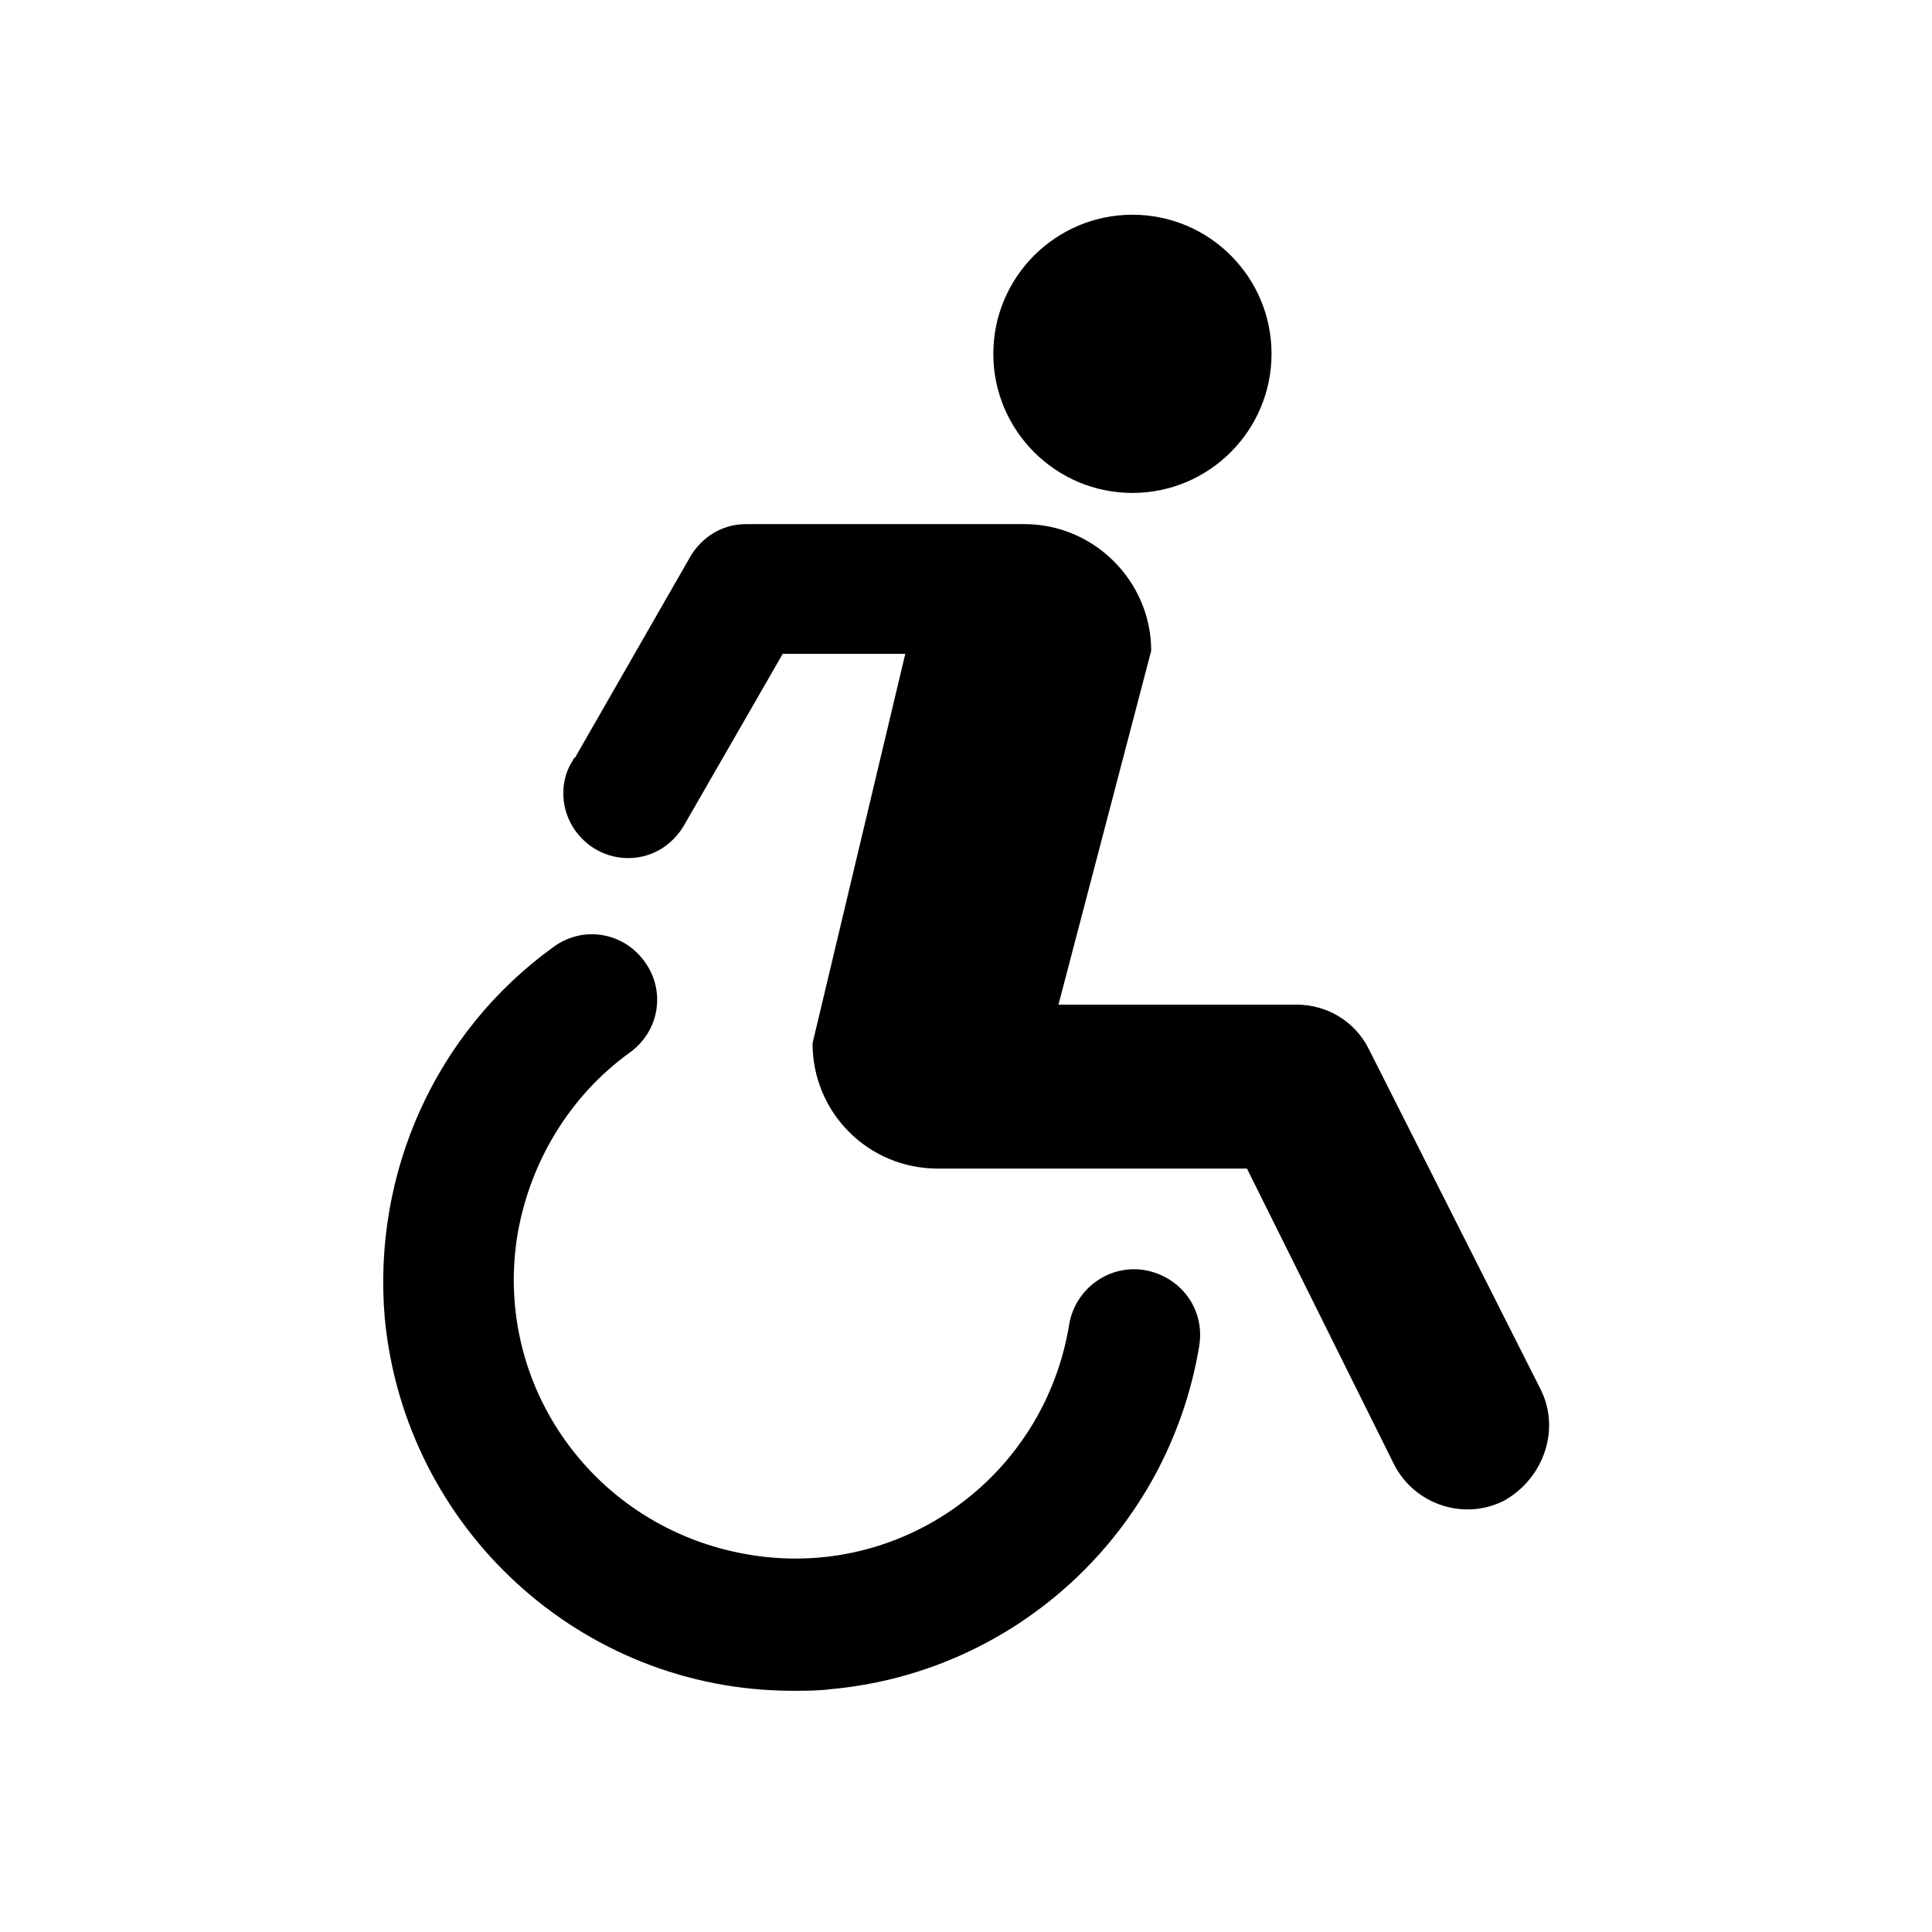
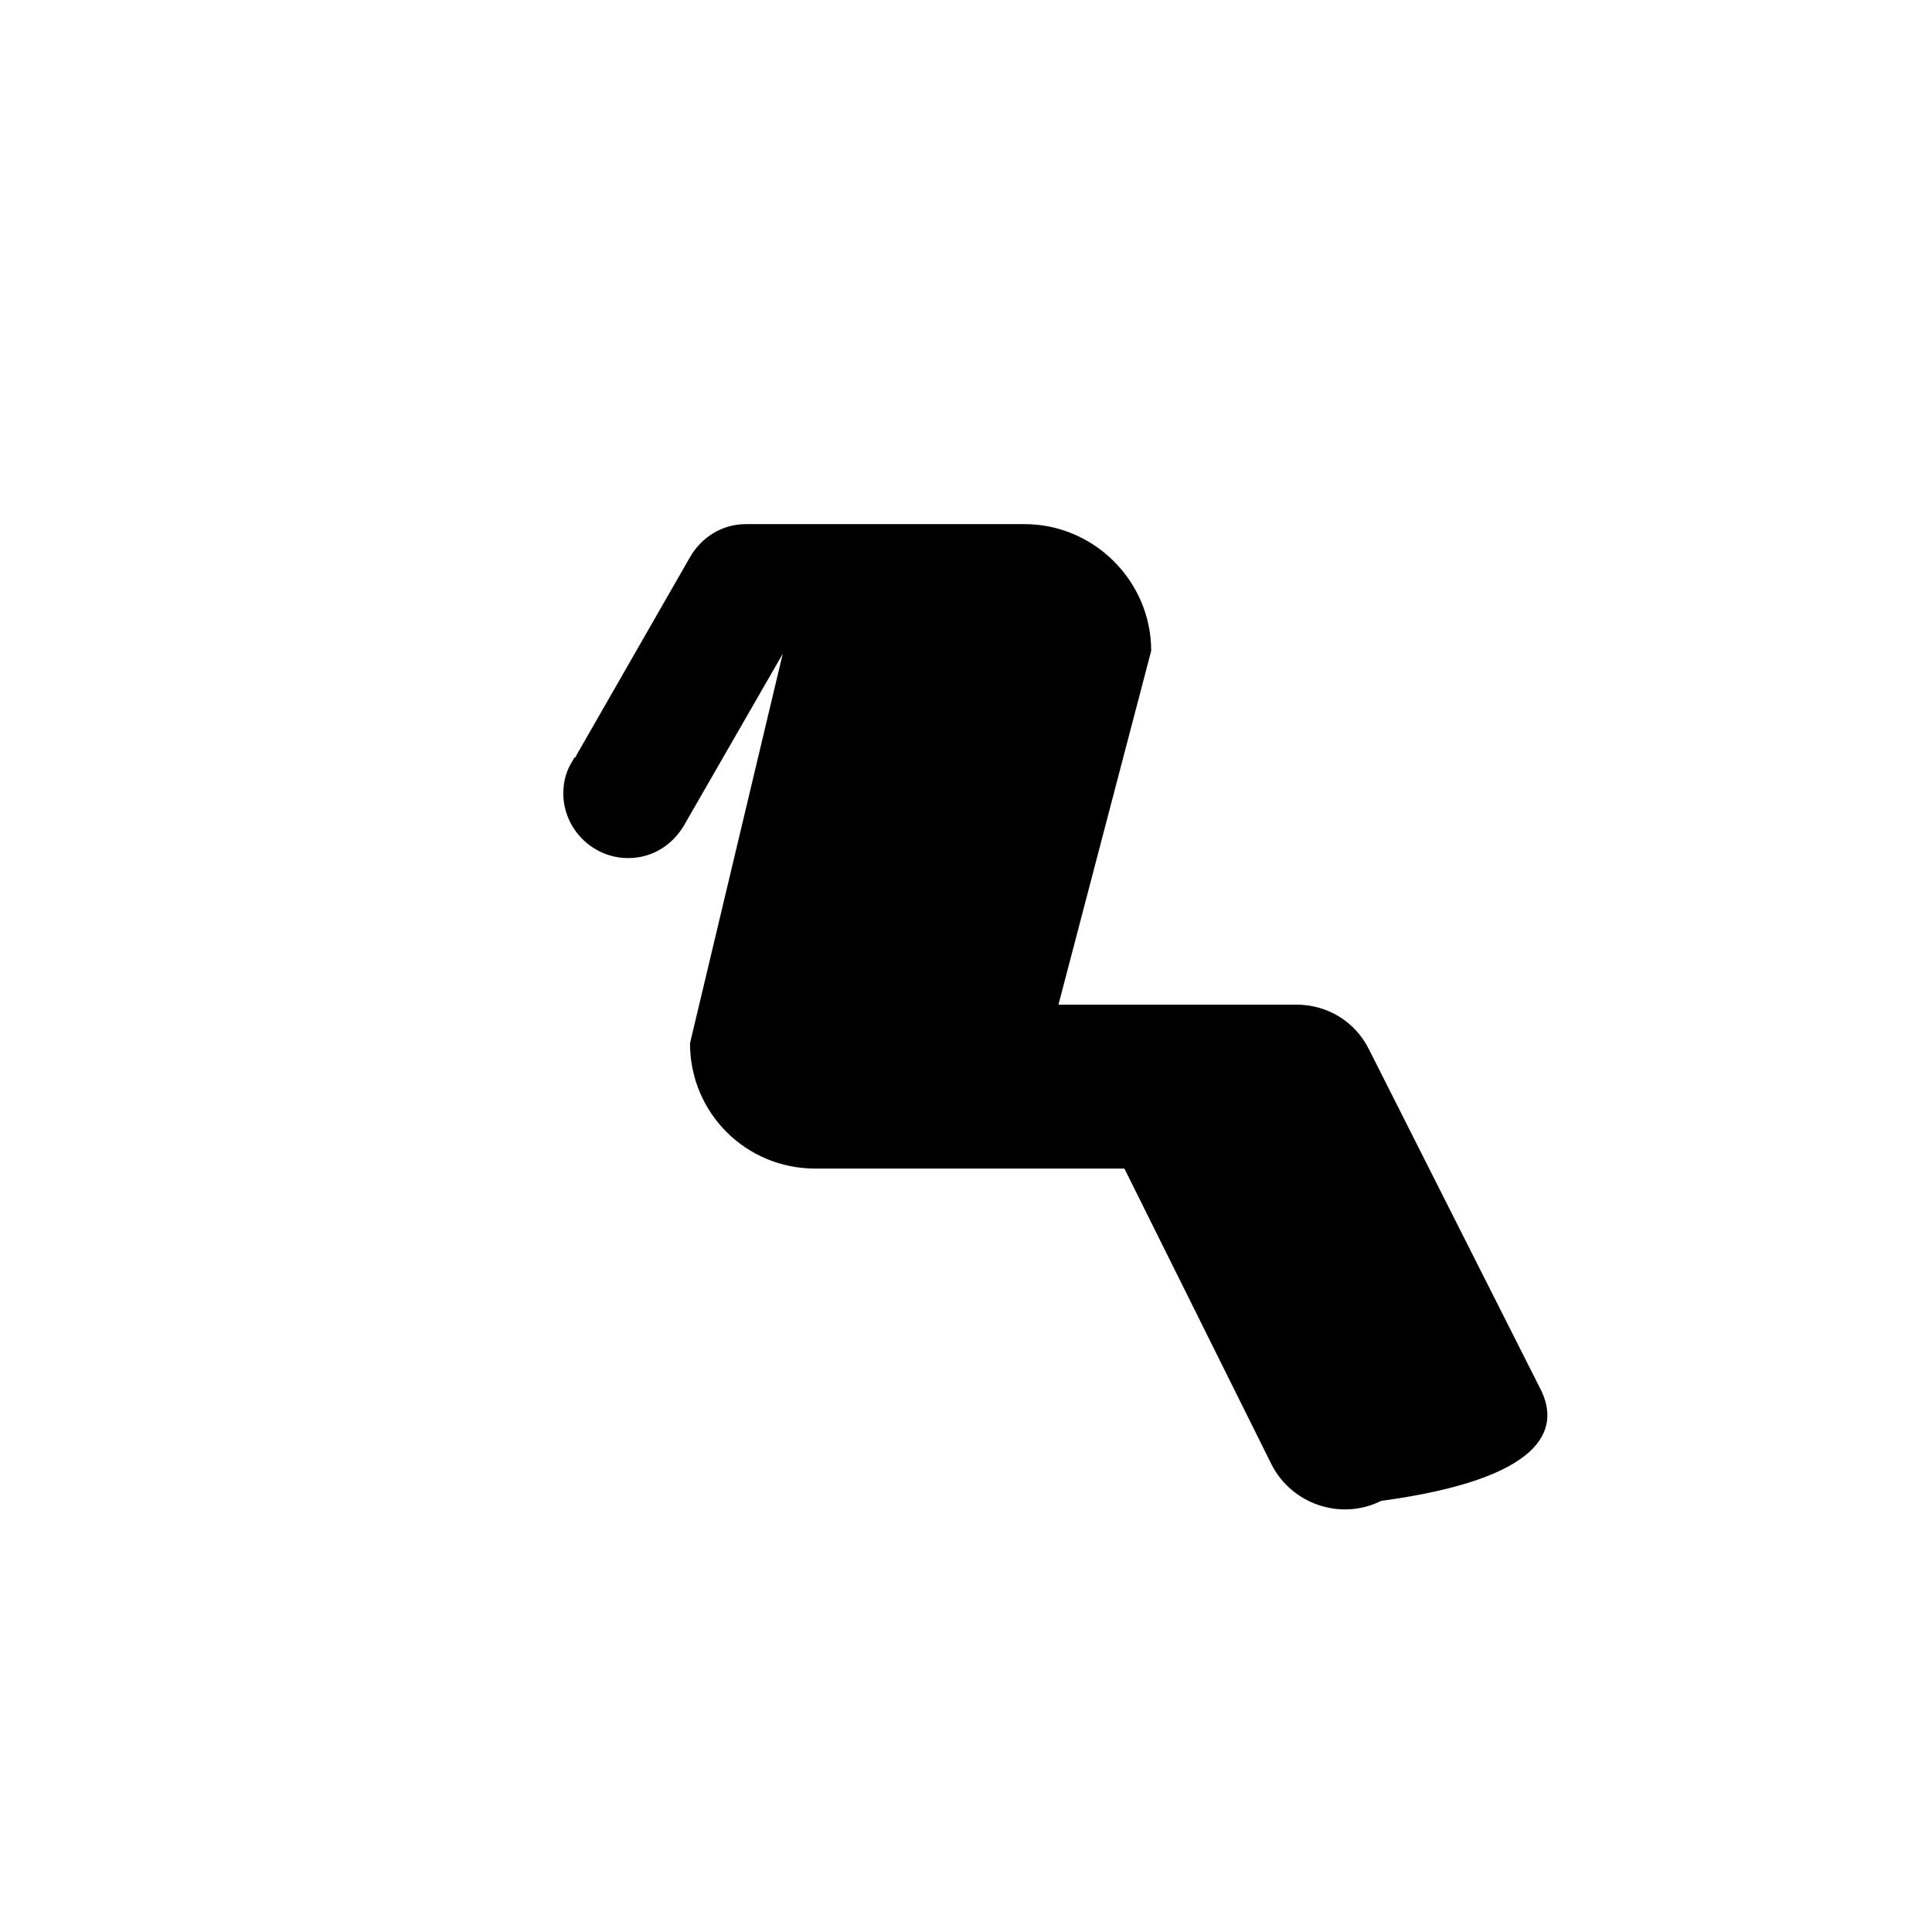
<svg xmlns="http://www.w3.org/2000/svg" version="1.1" id="Layer_1" x="0px" y="0px" viewBox="0 0 700 700" style="enable-background:new 0 0 700 700;" xml:space="preserve">
  <g>
-     <path d="M460.7,128.2c0,27.8-22.6,50.4-50.4,50.4s-50.4-22.6-50.4-50.4s22.6-50.4,50.4-50.4S460.7,100.3,460.7,128.2" />
-     <path d="M414.8,460.2c-12.9-2.2-25.2,6.7-27.4,19.6c-9,55.4-61,93-116.5,83.4c-55.4-9.5-92.4-61-83.4-115.9   c4.5-26.3,19-50.4,40.9-66.1c10.6-7.8,12.9-22.4,5-33c-7.8-10.6-22.4-12.9-33-5c-42.6,30.8-65.5,81.8-61,134.4   c7.3,76.2,71.1,135,147.8,135c4.5,0,9.5,0,14-0.6c67.2-6.2,122.1-57.1,133.3-124.3C436.7,474.2,427.7,462.5,414.8,460.2   L414.8,460.2z" />
-     <path d="M558.2,503.4L558.2,503.4L496,380.2c-5-10.1-15.1-16.2-26.3-16.2h-86.2l33.6-128.2c0-25.2-20.7-45.9-45.9-45.9H270.3   c-9,0-16.2,5-20.2,11.8l-41.4,72.2c0,0,0,0.6-0.6,0.6l-0.6,1.1c-2.2,3.4-3.4,7.3-3.4,11.8c0,12.9,10.6,23.5,23.5,23.5   c9,0,16.2-5,20.2-11.8l35.8-62.2H328l-33.6,141.1c0,25.2,20.2,45.4,45.4,45.4h112l53.2,107c7.3,14.6,25.2,20.7,39.8,13.4   C559.3,535.8,565.5,517.9,558.2,503.4L558.2,503.4z" />
+     <path d="M558.2,503.4L558.2,503.4L496,380.2c-5-10.1-15.1-16.2-26.3-16.2h-86.2l33.6-128.2c0-25.2-20.7-45.9-45.9-45.9H270.3   c-9,0-16.2,5-20.2,11.8l-41.4,72.2c0,0,0,0.6-0.6,0.6l-0.6,1.1c-2.2,3.4-3.4,7.3-3.4,11.8c0,12.9,10.6,23.5,23.5,23.5   c9,0,16.2-5,20.2-11.8l35.8-62.2l-33.6,141.1c0,25.2,20.2,45.4,45.4,45.4h112l53.2,107c7.3,14.6,25.2,20.7,39.8,13.4   C559.3,535.8,565.5,517.9,558.2,503.4L558.2,503.4z" />
  </g>
</svg>